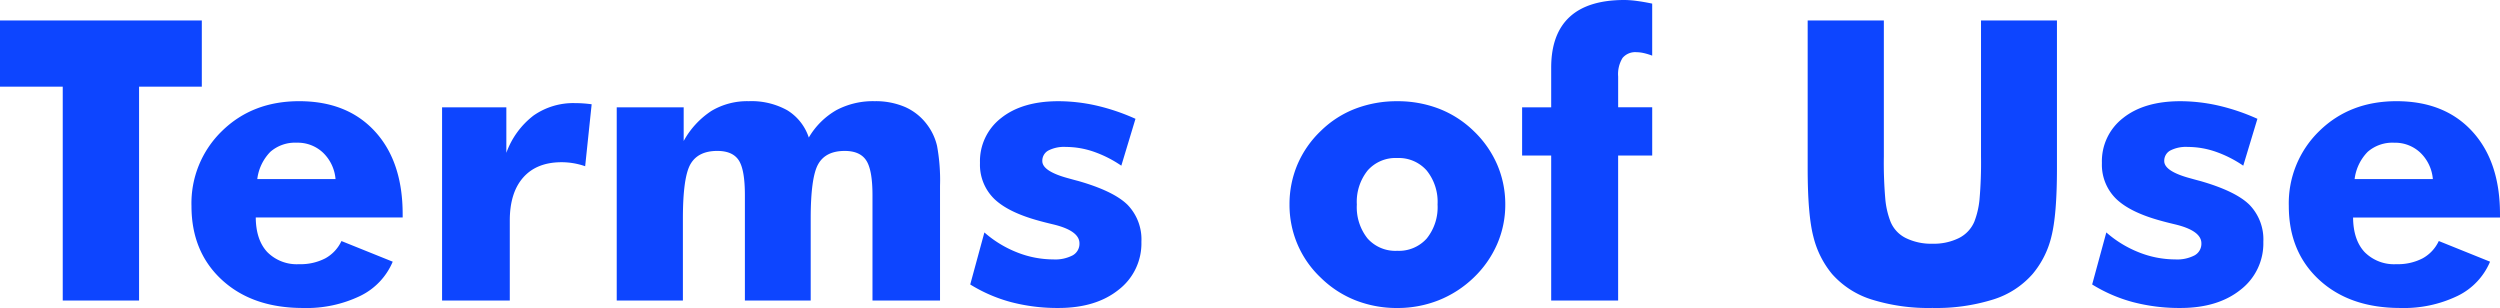
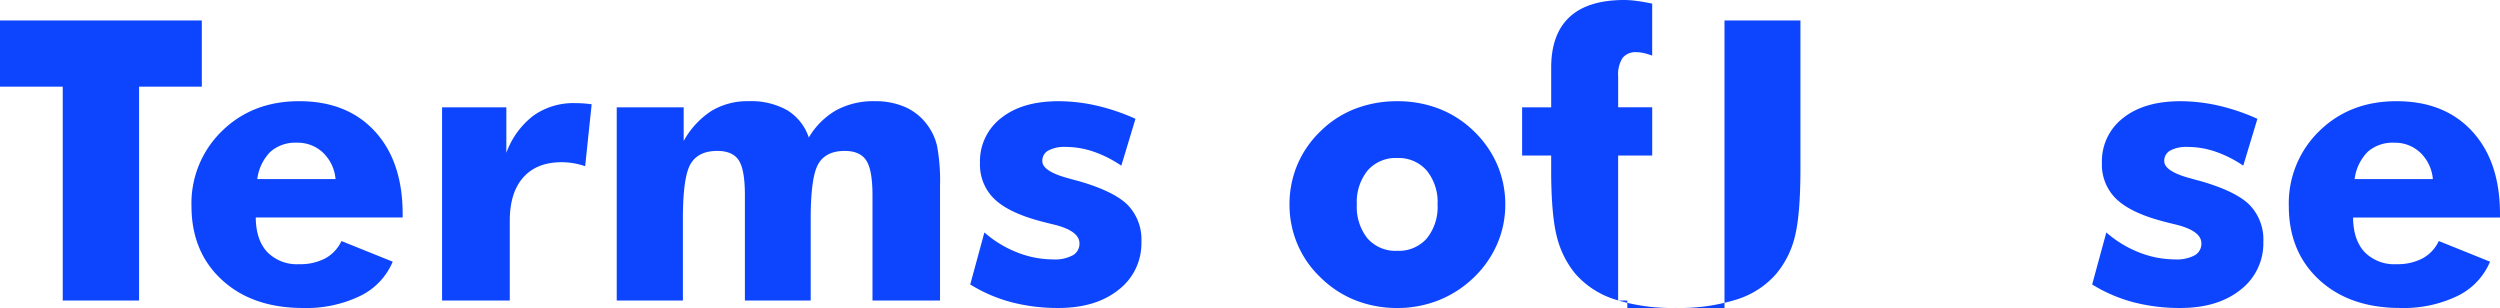
<svg xmlns="http://www.w3.org/2000/svg" width="529.652" height="65.249" viewBox="0 0 529.652 65.249">
-   <path id="パス_206" data-name="パス 206" d="M14.874,0V-45.31H1.581V-59.332H44.337V-45.31H31.044V0ZM72.666-25.735a8.763,8.763,0,0,0-2.655-5.593,7.787,7.787,0,0,0-5.532-2.107,7.954,7.954,0,0,0-5.613,1.925,9.993,9.993,0,0,0-2.776,5.775Zm14.225,8.146H55.766q.041,4.742,2.432,7.315A8.782,8.782,0,0,0,64.965-7.7,11.354,11.354,0,0,0,70.5-8.936,8.063,8.063,0,0,0,73.922-12.6L84.783-8.227a14.146,14.146,0,0,1-6.89,7.254A26.18,26.18,0,0,1,65.776,1.581q-10.7,0-17.163-5.937T42.148-20.021a21.3,21.3,0,0,1,6.464-15.887q6.464-6.322,16.353-6.322,10.172,0,16.049,6.4t5.876,17.548ZM95.239,0V-40.933h13.617v9.646a17.379,17.379,0,0,1,5.755-7.9,14.685,14.685,0,0,1,8.835-2.634q.851,0,1.722.061t1.763.182L125.554-28.45A15.4,15.4,0,0,0,123-29.1a15.269,15.269,0,0,0-2.432-.2q-5.269,0-8.126,3.222t-2.857,9.139V0Zm91.187,0V-22.331q0-5.309-1.317-7.335t-4.559-2.026q-4.053,0-5.633,2.817t-1.581,11.53V0H159.394V-22.331q0-5.39-1.3-7.376t-4.539-1.986q-4.053,0-5.674,2.776t-1.621,11.571V0H132.241V-40.933h14.185V-33.8a17.883,17.883,0,0,1,5.9-6.383,14.8,14.8,0,0,1,7.883-2.047,15.582,15.582,0,0,1,8.166,1.925,10.7,10.7,0,0,1,4.559,5.775,15.965,15.965,0,0,1,5.836-5.8,16.49,16.49,0,0,1,8.105-1.9,15.767,15.767,0,0,1,6.464,1.236,11.686,11.686,0,0,1,4.64,3.708,11.935,11.935,0,0,1,2.128,4.539,39.843,39.843,0,0,1,.628,8.43V0Zm20.709-3.4,3-11.023a23.55,23.55,0,0,0,6.95,4.235,20.86,20.86,0,0,0,7.639,1.479,7.979,7.979,0,0,0,4.134-.871,2.8,2.8,0,0,0,1.418-2.533q0-2.715-5.714-4.053-1.864-.446-3-.77-6.484-1.783-9.423-4.681a10.1,10.1,0,0,1-2.938-7.518,11.555,11.555,0,0,1,4.478-9.524q4.478-3.566,12.138-3.566a36.564,36.564,0,0,1,8,.912,43.887,43.887,0,0,1,8.328,2.817l-3,9.929a24.75,24.75,0,0,0-5.836-2.958,18.164,18.164,0,0,0-5.917-1.013,7.243,7.243,0,0,0-3.729.77,2.464,2.464,0,0,0-1.256,2.229q0,2.188,5.674,3.688,1.3.365,1.945.527,7.5,2.148,10.436,5.046a10.514,10.514,0,0,1,2.938,7.842A12.39,12.39,0,0,1,238.584-2.29q-4.823,3.87-12.766,3.87A38.632,38.632,0,0,1,215.808.344,32.127,32.127,0,0,1,207.135-3.4Zm99.008-16.94a10.564,10.564,0,0,0-2.31-7.214,7.879,7.879,0,0,0-6.241-2.634,7.865,7.865,0,0,0-6.261,2.634,10.626,10.626,0,0,0-2.29,7.214,10.608,10.608,0,0,0,2.27,7.194,7.88,7.88,0,0,0,6.282,2.614,7.894,7.894,0,0,0,6.261-2.614A10.546,10.546,0,0,0,306.144-20.345Zm14.347,0a20.86,20.86,0,0,1-1.722,8.389,22,22,0,0,1-5.005,7.133,22.9,22.9,0,0,1-7.437,4.782,23.6,23.6,0,0,1-8.734,1.621,23.823,23.823,0,0,1-8.815-1.621,22.013,22.013,0,0,1-7.356-4.782,21.083,21.083,0,0,1-4.944-7.072,21.319,21.319,0,0,1-1.7-8.45,21.5,21.5,0,0,1,1.682-8.47,21.469,21.469,0,0,1,4.965-7.133,21.361,21.361,0,0,1,7.315-4.7,24.478,24.478,0,0,1,8.855-1.581,24.317,24.317,0,0,1,8.835,1.581,21.835,21.835,0,0,1,7.335,4.7,21.891,21.891,0,0,1,5.025,7.173A21.173,21.173,0,0,1,320.49-20.345ZM330.217,0V-30.72h-6.16V-40.933h6.16v-8.389q0-7.133,3.891-10.74t11.631-3.607a20.2,20.2,0,0,1,2.614.2q1.52.2,3.262.567v11.023a13.3,13.3,0,0,0-1.8-.547,7.136,7.136,0,0,0-1.52-.182,3.491,3.491,0,0,0-2.958,1.216,6.523,6.523,0,0,0-.932,3.931v6.525h7.214V-30.72H344.4V0Zm54.347-59.332h16.13v28.855a89.2,89.2,0,0,0,.324,9.139,17.633,17.633,0,0,0,1.094,4.64,6.687,6.687,0,0,0,3.242,3.465,12.141,12.141,0,0,0,5.633,1.2,12.016,12.016,0,0,0,5.613-1.2,6.892,6.892,0,0,0,3.262-3.465,17.633,17.633,0,0,0,1.094-4.64,89.2,89.2,0,0,0,.324-9.139V-59.332h16.089v31.368q0,9.767-1.175,14.407a19.331,19.331,0,0,1-3.972,7.923,18.316,18.316,0,0,1-8.349,5.41,40.337,40.337,0,0,1-12.888,1.8,40.3,40.3,0,0,1-12.908-1.8,18.6,18.6,0,0,1-8.369-5.41,19.809,19.809,0,0,1-3.951-7.923q-1.2-4.64-1.2-14.407V-59.332ZM444.828-3.4l3-11.023a23.55,23.55,0,0,0,6.95,4.235,20.86,20.86,0,0,0,7.639,1.479,7.979,7.979,0,0,0,4.134-.871,2.8,2.8,0,0,0,1.418-2.533q0-2.715-5.714-4.053-1.864-.446-3-.77-6.484-1.783-9.423-4.681a10.1,10.1,0,0,1-2.938-7.518,11.555,11.555,0,0,1,4.478-9.524q4.478-3.566,12.138-3.566a36.565,36.565,0,0,1,8,.912,43.887,43.887,0,0,1,8.328,2.817l-3,9.929a24.751,24.751,0,0,0-5.836-2.958,18.164,18.164,0,0,0-5.917-1.013,7.243,7.243,0,0,0-3.729.77,2.464,2.464,0,0,0-1.256,2.229q0,2.188,5.674,3.688,1.3.365,1.945.527,7.5,2.148,10.436,5.046a10.514,10.514,0,0,1,2.938,7.842A12.39,12.39,0,0,1,476.277-2.29q-4.823,3.87-12.766,3.87A38.632,38.632,0,0,1,453.5.344,32.127,32.127,0,0,1,444.828-3.4Zm72.179-22.331a8.763,8.763,0,0,0-2.655-5.593,7.787,7.787,0,0,0-5.532-2.107,7.955,7.955,0,0,0-5.613,1.925,9.993,9.993,0,0,0-2.776,5.775Zm14.225,8.146H500.107q.041,4.742,2.432,7.315A8.782,8.782,0,0,0,509.307-7.7a11.354,11.354,0,0,0,5.532-1.236,8.063,8.063,0,0,0,3.425-3.668l10.861,4.377a14.146,14.146,0,0,1-6.89,7.254,26.18,26.18,0,0,1-12.118,2.553q-10.7,0-17.163-5.937T486.49-20.021a21.3,21.3,0,0,1,6.464-15.887q6.464-6.322,16.353-6.322,10.172,0,16.049,6.4t5.876,17.548Z" transform="translate(-1.581 63.668)" fill="#0d45ff" />
+   <path id="パス_206" data-name="パス 206" d="M14.874,0V-45.31H1.581V-59.332H44.337V-45.31H31.044V0ZM72.666-25.735a8.763,8.763,0,0,0-2.655-5.593,7.787,7.787,0,0,0-5.532-2.107,7.954,7.954,0,0,0-5.613,1.925,9.993,9.993,0,0,0-2.776,5.775Zm14.225,8.146H55.766q.041,4.742,2.432,7.315A8.782,8.782,0,0,0,64.965-7.7,11.354,11.354,0,0,0,70.5-8.936,8.063,8.063,0,0,0,73.922-12.6L84.783-8.227a14.146,14.146,0,0,1-6.89,7.254A26.18,26.18,0,0,1,65.776,1.581q-10.7,0-17.163-5.937T42.148-20.021a21.3,21.3,0,0,1,6.464-15.887q6.464-6.322,16.353-6.322,10.172,0,16.049,6.4t5.876,17.548ZM95.239,0V-40.933h13.617v9.646a17.379,17.379,0,0,1,5.755-7.9,14.685,14.685,0,0,1,8.835-2.634q.851,0,1.722.061t1.763.182L125.554-28.45A15.4,15.4,0,0,0,123-29.1a15.269,15.269,0,0,0-2.432-.2q-5.269,0-8.126,3.222t-2.857,9.139V0Zm91.187,0V-22.331q0-5.309-1.317-7.335t-4.559-2.026q-4.053,0-5.633,2.817t-1.581,11.53V0H159.394V-22.331q0-5.39-1.3-7.376t-4.539-1.986q-4.053,0-5.674,2.776t-1.621,11.571V0H132.241V-40.933h14.185V-33.8a17.883,17.883,0,0,1,5.9-6.383,14.8,14.8,0,0,1,7.883-2.047,15.582,15.582,0,0,1,8.166,1.925,10.7,10.7,0,0,1,4.559,5.775,15.965,15.965,0,0,1,5.836-5.8,16.49,16.49,0,0,1,8.105-1.9,15.767,15.767,0,0,1,6.464,1.236,11.686,11.686,0,0,1,4.64,3.708,11.935,11.935,0,0,1,2.128,4.539,39.843,39.843,0,0,1,.628,8.43V0Zm20.709-3.4,3-11.023a23.55,23.55,0,0,0,6.95,4.235,20.86,20.86,0,0,0,7.639,1.479,7.979,7.979,0,0,0,4.134-.871,2.8,2.8,0,0,0,1.418-2.533q0-2.715-5.714-4.053-1.864-.446-3-.77-6.484-1.783-9.423-4.681a10.1,10.1,0,0,1-2.938-7.518,11.555,11.555,0,0,1,4.478-9.524q4.478-3.566,12.138-3.566a36.564,36.564,0,0,1,8,.912,43.887,43.887,0,0,1,8.328,2.817l-3,9.929a24.75,24.75,0,0,0-5.836-2.958,18.164,18.164,0,0,0-5.917-1.013,7.243,7.243,0,0,0-3.729.77,2.464,2.464,0,0,0-1.256,2.229q0,2.188,5.674,3.688,1.3.365,1.945.527,7.5,2.148,10.436,5.046a10.514,10.514,0,0,1,2.938,7.842A12.39,12.39,0,0,1,238.584-2.29q-4.823,3.87-12.766,3.87A38.632,38.632,0,0,1,215.808.344,32.127,32.127,0,0,1,207.135-3.4Zm99.008-16.94a10.564,10.564,0,0,0-2.31-7.214,7.879,7.879,0,0,0-6.241-2.634,7.865,7.865,0,0,0-6.261,2.634,10.626,10.626,0,0,0-2.29,7.214,10.608,10.608,0,0,0,2.27,7.194,7.88,7.88,0,0,0,6.282,2.614,7.894,7.894,0,0,0,6.261-2.614A10.546,10.546,0,0,0,306.144-20.345Zm14.347,0a20.86,20.86,0,0,1-1.722,8.389,22,22,0,0,1-5.005,7.133,22.9,22.9,0,0,1-7.437,4.782,23.6,23.6,0,0,1-8.734,1.621,23.823,23.823,0,0,1-8.815-1.621,22.013,22.013,0,0,1-7.356-4.782,21.083,21.083,0,0,1-4.944-7.072,21.319,21.319,0,0,1-1.7-8.45,21.5,21.5,0,0,1,1.682-8.47,21.469,21.469,0,0,1,4.965-7.133,21.361,21.361,0,0,1,7.315-4.7,24.478,24.478,0,0,1,8.855-1.581,24.317,24.317,0,0,1,8.835,1.581,21.835,21.835,0,0,1,7.335,4.7,21.891,21.891,0,0,1,5.025,7.173A21.173,21.173,0,0,1,320.49-20.345ZM330.217,0V-30.72h-6.16V-40.933h6.16v-8.389q0-7.133,3.891-10.74t11.631-3.607a20.2,20.2,0,0,1,2.614.2q1.52.2,3.262.567v11.023a13.3,13.3,0,0,0-1.8-.547,7.136,7.136,0,0,0-1.52-.182,3.491,3.491,0,0,0-2.958,1.216,6.523,6.523,0,0,0-.932,3.931v6.525h7.214V-30.72H344.4V0Zh16.13v28.855a89.2,89.2,0,0,0,.324,9.139,17.633,17.633,0,0,0,1.094,4.64,6.687,6.687,0,0,0,3.242,3.465,12.141,12.141,0,0,0,5.633,1.2,12.016,12.016,0,0,0,5.613-1.2,6.892,6.892,0,0,0,3.262-3.465,17.633,17.633,0,0,0,1.094-4.64,89.2,89.2,0,0,0,.324-9.139V-59.332h16.089v31.368q0,9.767-1.175,14.407a19.331,19.331,0,0,1-3.972,7.923,18.316,18.316,0,0,1-8.349,5.41,40.337,40.337,0,0,1-12.888,1.8,40.3,40.3,0,0,1-12.908-1.8,18.6,18.6,0,0,1-8.369-5.41,19.809,19.809,0,0,1-3.951-7.923q-1.2-4.64-1.2-14.407V-59.332ZM444.828-3.4l3-11.023a23.55,23.55,0,0,0,6.95,4.235,20.86,20.86,0,0,0,7.639,1.479,7.979,7.979,0,0,0,4.134-.871,2.8,2.8,0,0,0,1.418-2.533q0-2.715-5.714-4.053-1.864-.446-3-.77-6.484-1.783-9.423-4.681a10.1,10.1,0,0,1-2.938-7.518,11.555,11.555,0,0,1,4.478-9.524q4.478-3.566,12.138-3.566a36.565,36.565,0,0,1,8,.912,43.887,43.887,0,0,1,8.328,2.817l-3,9.929a24.751,24.751,0,0,0-5.836-2.958,18.164,18.164,0,0,0-5.917-1.013,7.243,7.243,0,0,0-3.729.77,2.464,2.464,0,0,0-1.256,2.229q0,2.188,5.674,3.688,1.3.365,1.945.527,7.5,2.148,10.436,5.046a10.514,10.514,0,0,1,2.938,7.842A12.39,12.39,0,0,1,476.277-2.29q-4.823,3.87-12.766,3.87A38.632,38.632,0,0,1,453.5.344,32.127,32.127,0,0,1,444.828-3.4Zm72.179-22.331a8.763,8.763,0,0,0-2.655-5.593,7.787,7.787,0,0,0-5.532-2.107,7.955,7.955,0,0,0-5.613,1.925,9.993,9.993,0,0,0-2.776,5.775Zm14.225,8.146H500.107q.041,4.742,2.432,7.315A8.782,8.782,0,0,0,509.307-7.7a11.354,11.354,0,0,0,5.532-1.236,8.063,8.063,0,0,0,3.425-3.668l10.861,4.377a14.146,14.146,0,0,1-6.89,7.254,26.18,26.18,0,0,1-12.118,2.553q-10.7,0-17.163-5.937T486.49-20.021a21.3,21.3,0,0,1,6.464-15.887q6.464-6.322,16.353-6.322,10.172,0,16.049,6.4t5.876,17.548Z" transform="translate(-1.581 63.668)" fill="#0d45ff" />
</svg>